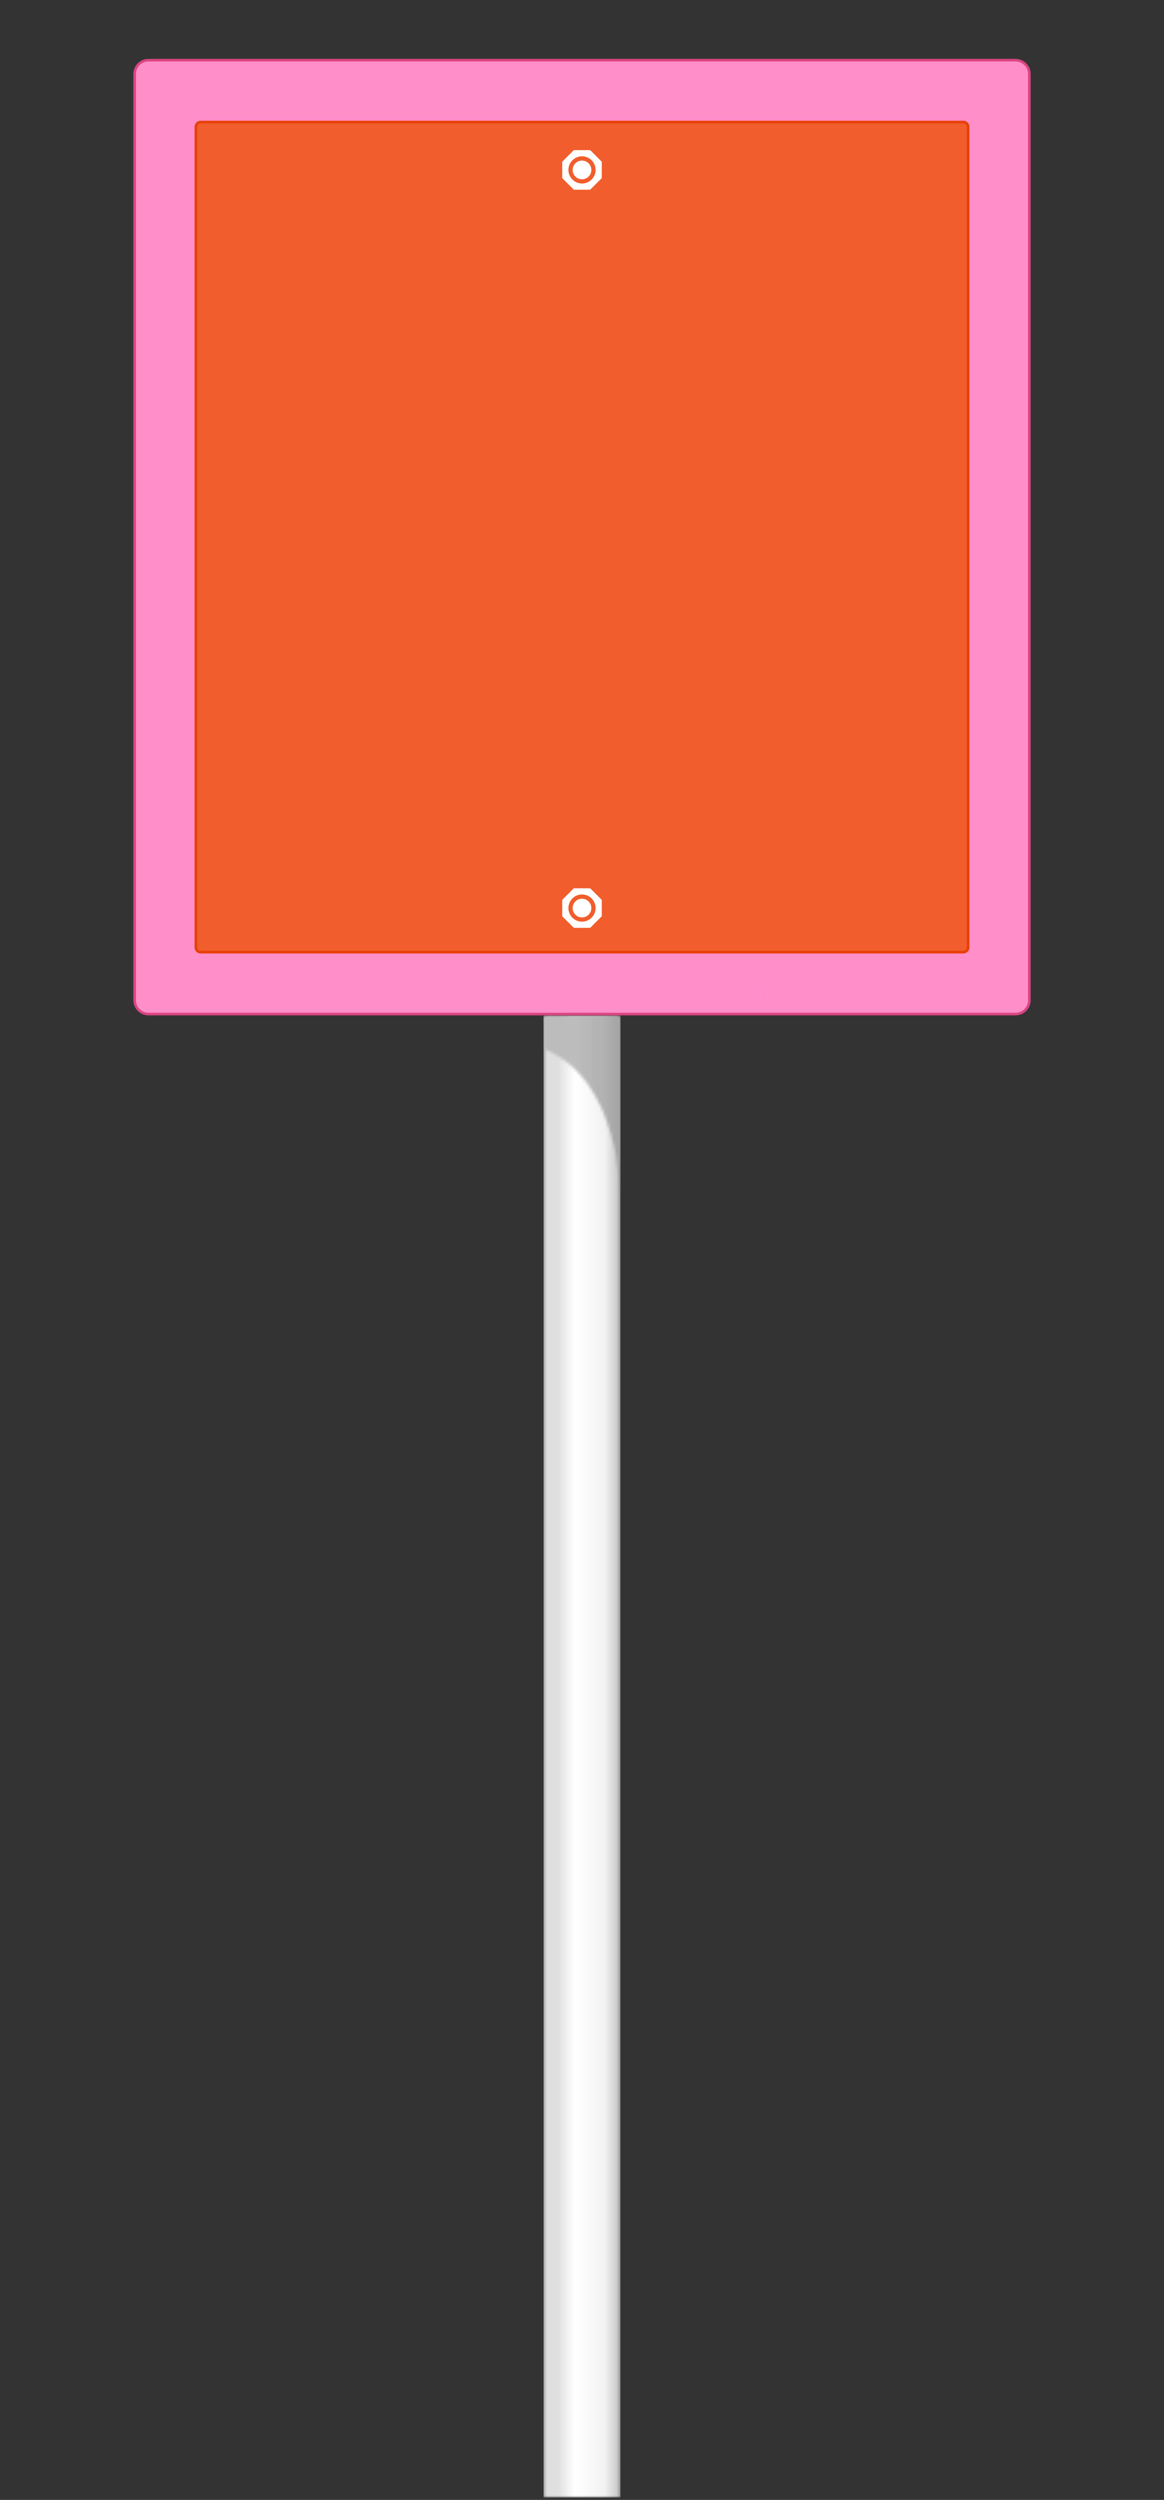
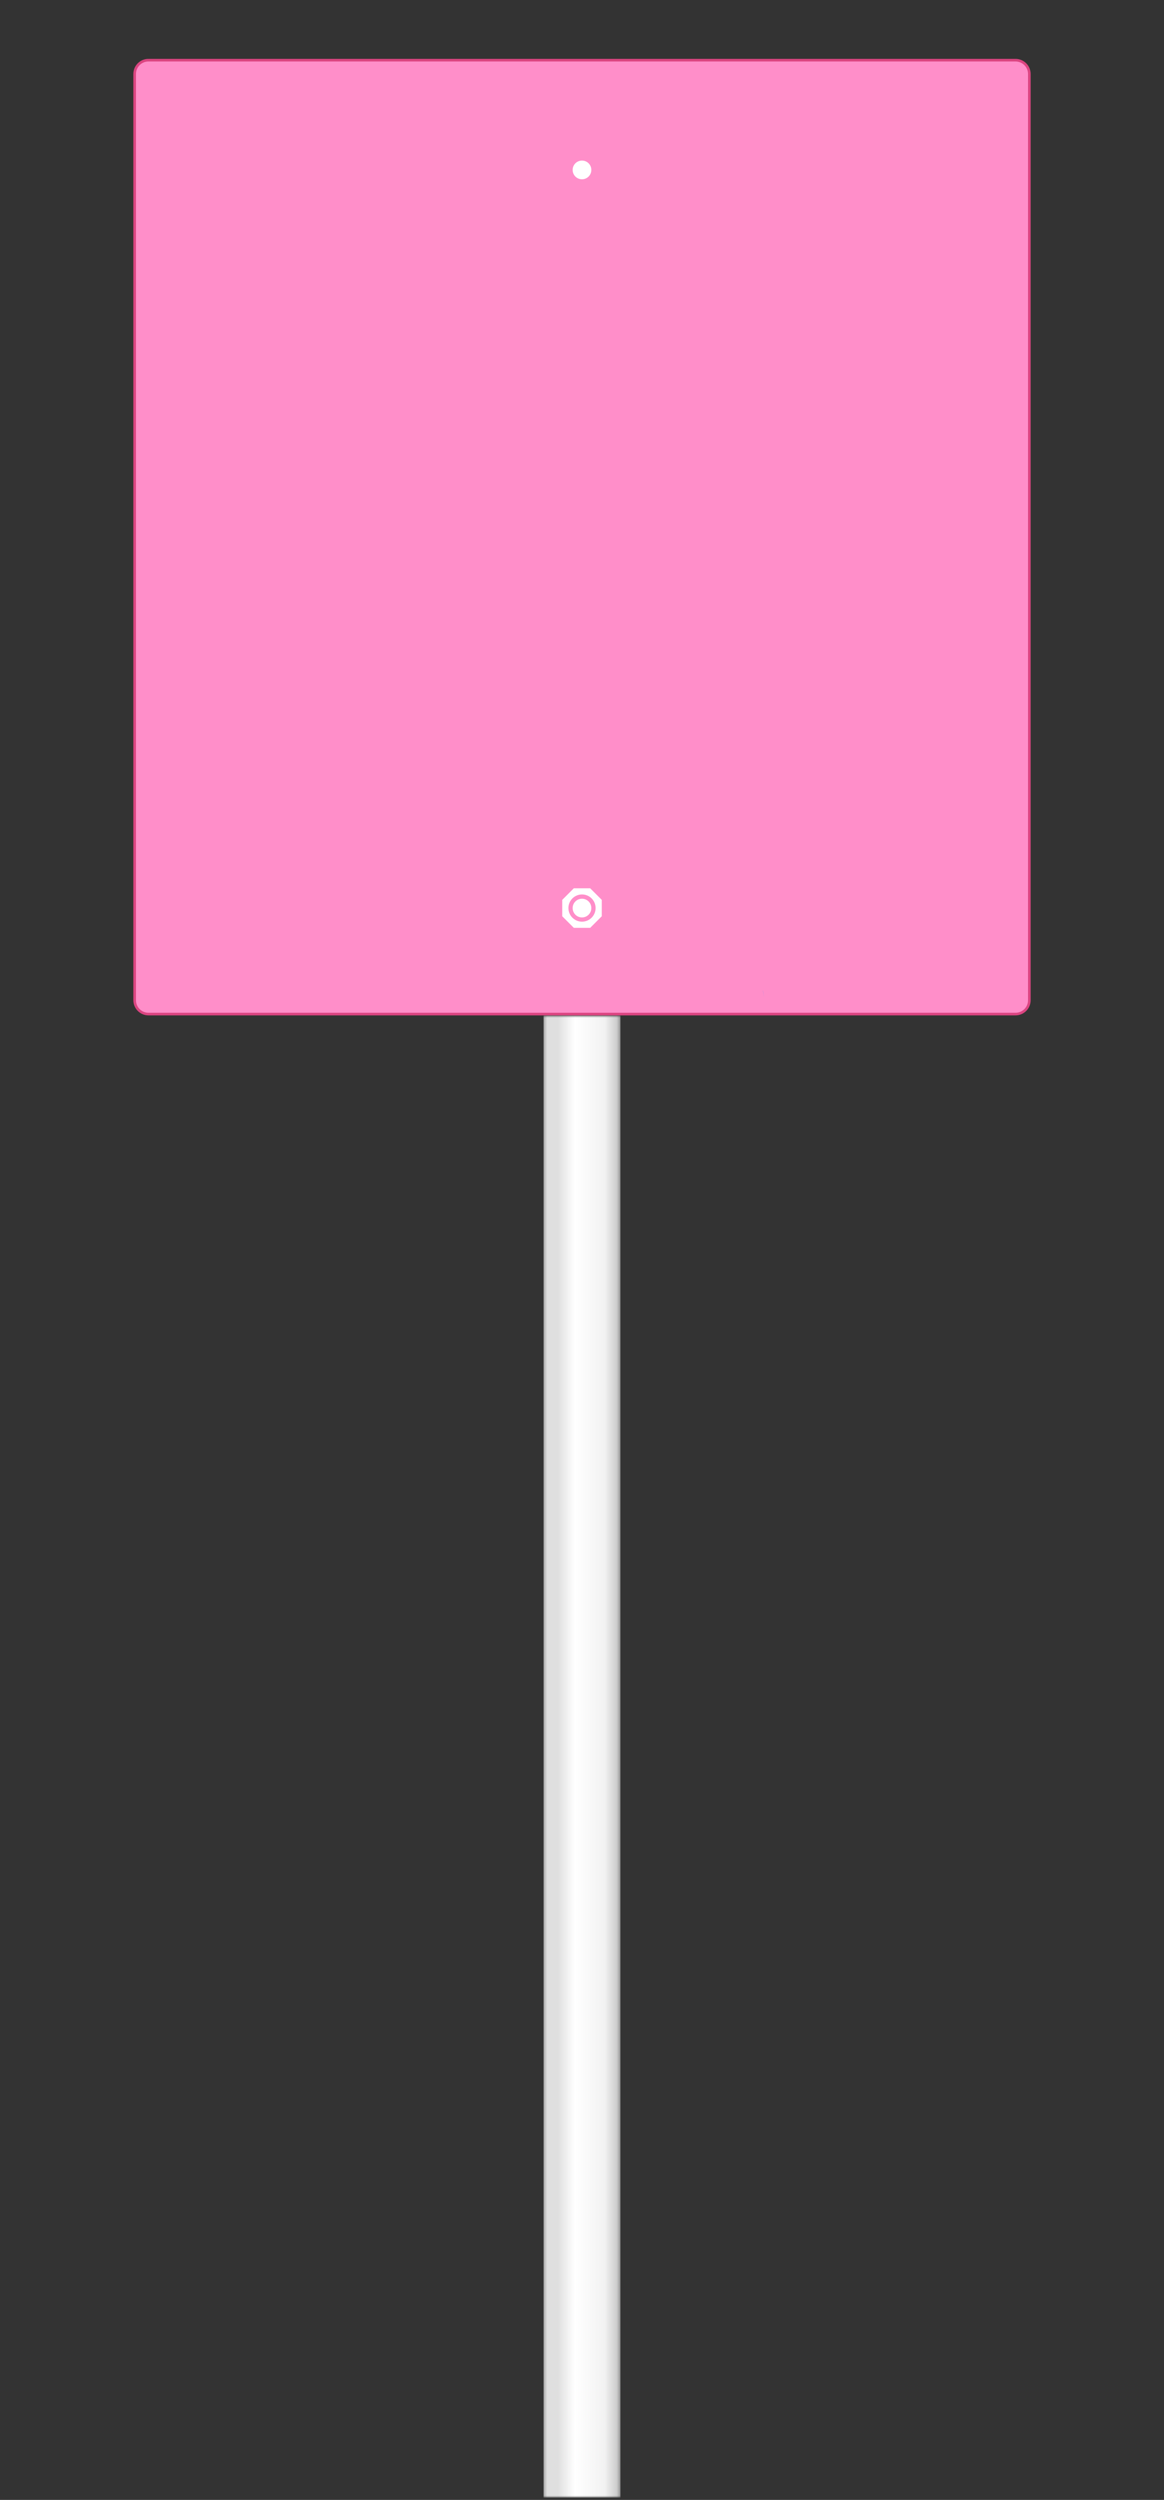
<svg xmlns="http://www.w3.org/2000/svg" width="401" height="861" viewBox="0 0 401 861" fill="none">
  <rect x="0" y="0" width="401" height="861" fill="#333333" stroke="none" />
  <path d="M46.391 344.496V25.481C46.391 22.854 48.518 20.719 51.151 20.719H349.851C352.477 20.719 354.611 22.847 354.611 25.481V344.496C354.611 347.124 352.484 349.258 349.851 349.258H51.151C48.525 349.258 46.391 347.13 46.391 344.496Z" fill="#FF8EC9" />
  <path d="M51.151 20.726H349.851C352.477 20.726 354.611 22.86 354.611 25.488V344.496C354.611 347.123 352.477 349.258 349.851 349.258H51.151C48.525 349.258 46.391 347.123 46.391 344.496V25.481C46.391 22.854 48.525 20.719 51.151 20.719V20.726Z" stroke="#DB4581" stroke-width="0.903" stroke-miterlimit="10" />
-   <path d="M67.481 326.294V43.675C67.481 42.765 68.219 42.033 69.122 42.033H331.874C332.783 42.033 333.521 42.772 333.521 43.675V326.294C333.521 327.204 332.783 327.936 331.874 327.936H69.122C68.212 327.936 67.481 327.197 67.481 326.294Z" fill="#F15D2C" />
-   <path d="M331.88 42.033H69.122C68.215 42.033 67.481 42.769 67.481 43.675V326.3C67.481 327.207 68.215 327.943 69.122 327.943H331.88C332.787 327.943 333.521 327.207 333.521 326.3V43.675C333.521 42.769 332.787 42.033 331.88 42.033Z" stroke="#E84006" stroke-width="0.903" stroke-miterlimit="10" />
  <path d="M203.322 305.937H197.68L193.694 309.926V315.571L197.68 319.56H203.322L207.309 315.571V309.926L203.322 305.937ZM200.505 317.432C197.92 317.432 195.82 315.338 195.82 312.745C195.82 310.152 197.913 308.058 200.505 308.058C203.096 308.058 205.189 310.158 205.189 312.745C205.189 315.332 203.096 317.432 200.505 317.432Z" fill="white" />
  <path d="M203.719 312.752C203.719 314.531 202.276 315.975 200.498 315.975C198.72 315.975 197.277 314.531 197.277 312.752C197.277 310.973 198.72 309.529 200.498 309.529C202.276 309.529 203.719 310.973 203.719 312.752Z" fill="white" />
-   <path d="M203.322 51.709H197.68L193.694 55.698V61.343L197.68 65.333H203.322L207.309 61.343V55.698L203.322 51.709ZM200.505 63.205C197.92 63.205 195.82 61.111 195.82 58.517C195.82 55.924 197.913 53.83 200.505 53.83C203.096 53.83 205.189 55.931 205.189 58.517C205.189 61.104 203.096 63.205 200.505 63.205Z" fill="white" />
  <path d="M203.719 58.525C203.719 60.304 202.276 61.748 200.498 61.748C198.72 61.748 197.277 60.304 197.277 58.525C197.277 56.746 198.72 55.302 200.498 55.302C202.276 55.302 203.719 56.746 203.719 58.525Z" fill="white" />
  <path d="M263.191 343.251C263.191 343.251 263.184 343.203 263.177 343.182C263.136 342.901 263.081 342.621 263.04 342.34C263.095 342.641 263.143 342.942 263.191 343.251Z" fill="#3686FF" />
  <mask id="mask0_559_15866" style="mask-type:luminance" maskUnits="userSpaceOnUse" x="187" y="349" width="27" height="512">
    <path d="M213.75 349.765H187.252V860.177H213.75V349.765Z" fill="white" />
  </mask>
  <g mask="url(#mask0_559_15866)">
    <path d="M213.75 349.765H187.252V860.177H213.75V349.765Z" fill="url(#paint0_linear_559_15866)" />
  </g>
  <path d="M263.191 343.251C263.191 343.251 263.184 343.203 263.177 343.182C263.136 342.901 263.081 342.621 263.04 342.34C263.095 342.641 263.143 342.942 263.191 343.251Z" fill="#3686FF" />
  <path d="M263.191 343.25C263.191 343.25 263.184 343.202 263.177 343.182C262.91 341.697 262.787 341.149 262.835 341.136C262.903 341.539 262.972 341.93 263.04 342.34C263.095 342.641 263.143 342.942 263.191 343.25Z" fill="#3686FF" />
  <g opacity="0.8">
    <mask id="mask1_559_15866" style="mask-type:luminance" maskUnits="userSpaceOnUse" x="187" y="349" width="27" height="63">
-       <path d="M213.75 349.765H187.252V411.856H213.75V349.765Z" fill="white" />
-     </mask>
+       </mask>
    <g mask="url(#mask1_559_15866)">
      <mask id="mask2_559_15866" style="mask-type:luminance" maskUnits="userSpaceOnUse" x="187" y="349" width="27" height="63">
        <path d="M187.252 349.771H213.75V411.856C213.75 411.856 213.784 371.593 187.252 361.226V349.771Z" fill="white" />
      </mask>
      <g mask="url(#mask2_559_15866)">
        <path d="M213.777 349.771H187.252V411.856H213.777V349.771Z" fill="url(#paint1_linear_559_15866)" />
      </g>
    </g>
  </g>
  <defs>
    <linearGradient id="paint0_linear_559_15866" x1="192.165" y1="605.397" x2="218.663" y2="605.397" gradientUnits="userSpaceOnUse">
      <stop stop-color="#DFDFDF" />
      <stop offset="0.22" stop-color="white" />
      <stop offset="0.61" stop-color="#F2F2F2" />
      <stop offset="1" stop-color="#959595" />
    </linearGradient>
    <linearGradient id="paint1_linear_559_15866" x1="192.172" y1="381.277" x2="218.67" y2="381.277" gradientUnits="userSpaceOnUse">
      <stop stop-color="#B3B3B3" />
      <stop offset="1" stop-color="#959595" />
    </linearGradient>
  </defs>
</svg>